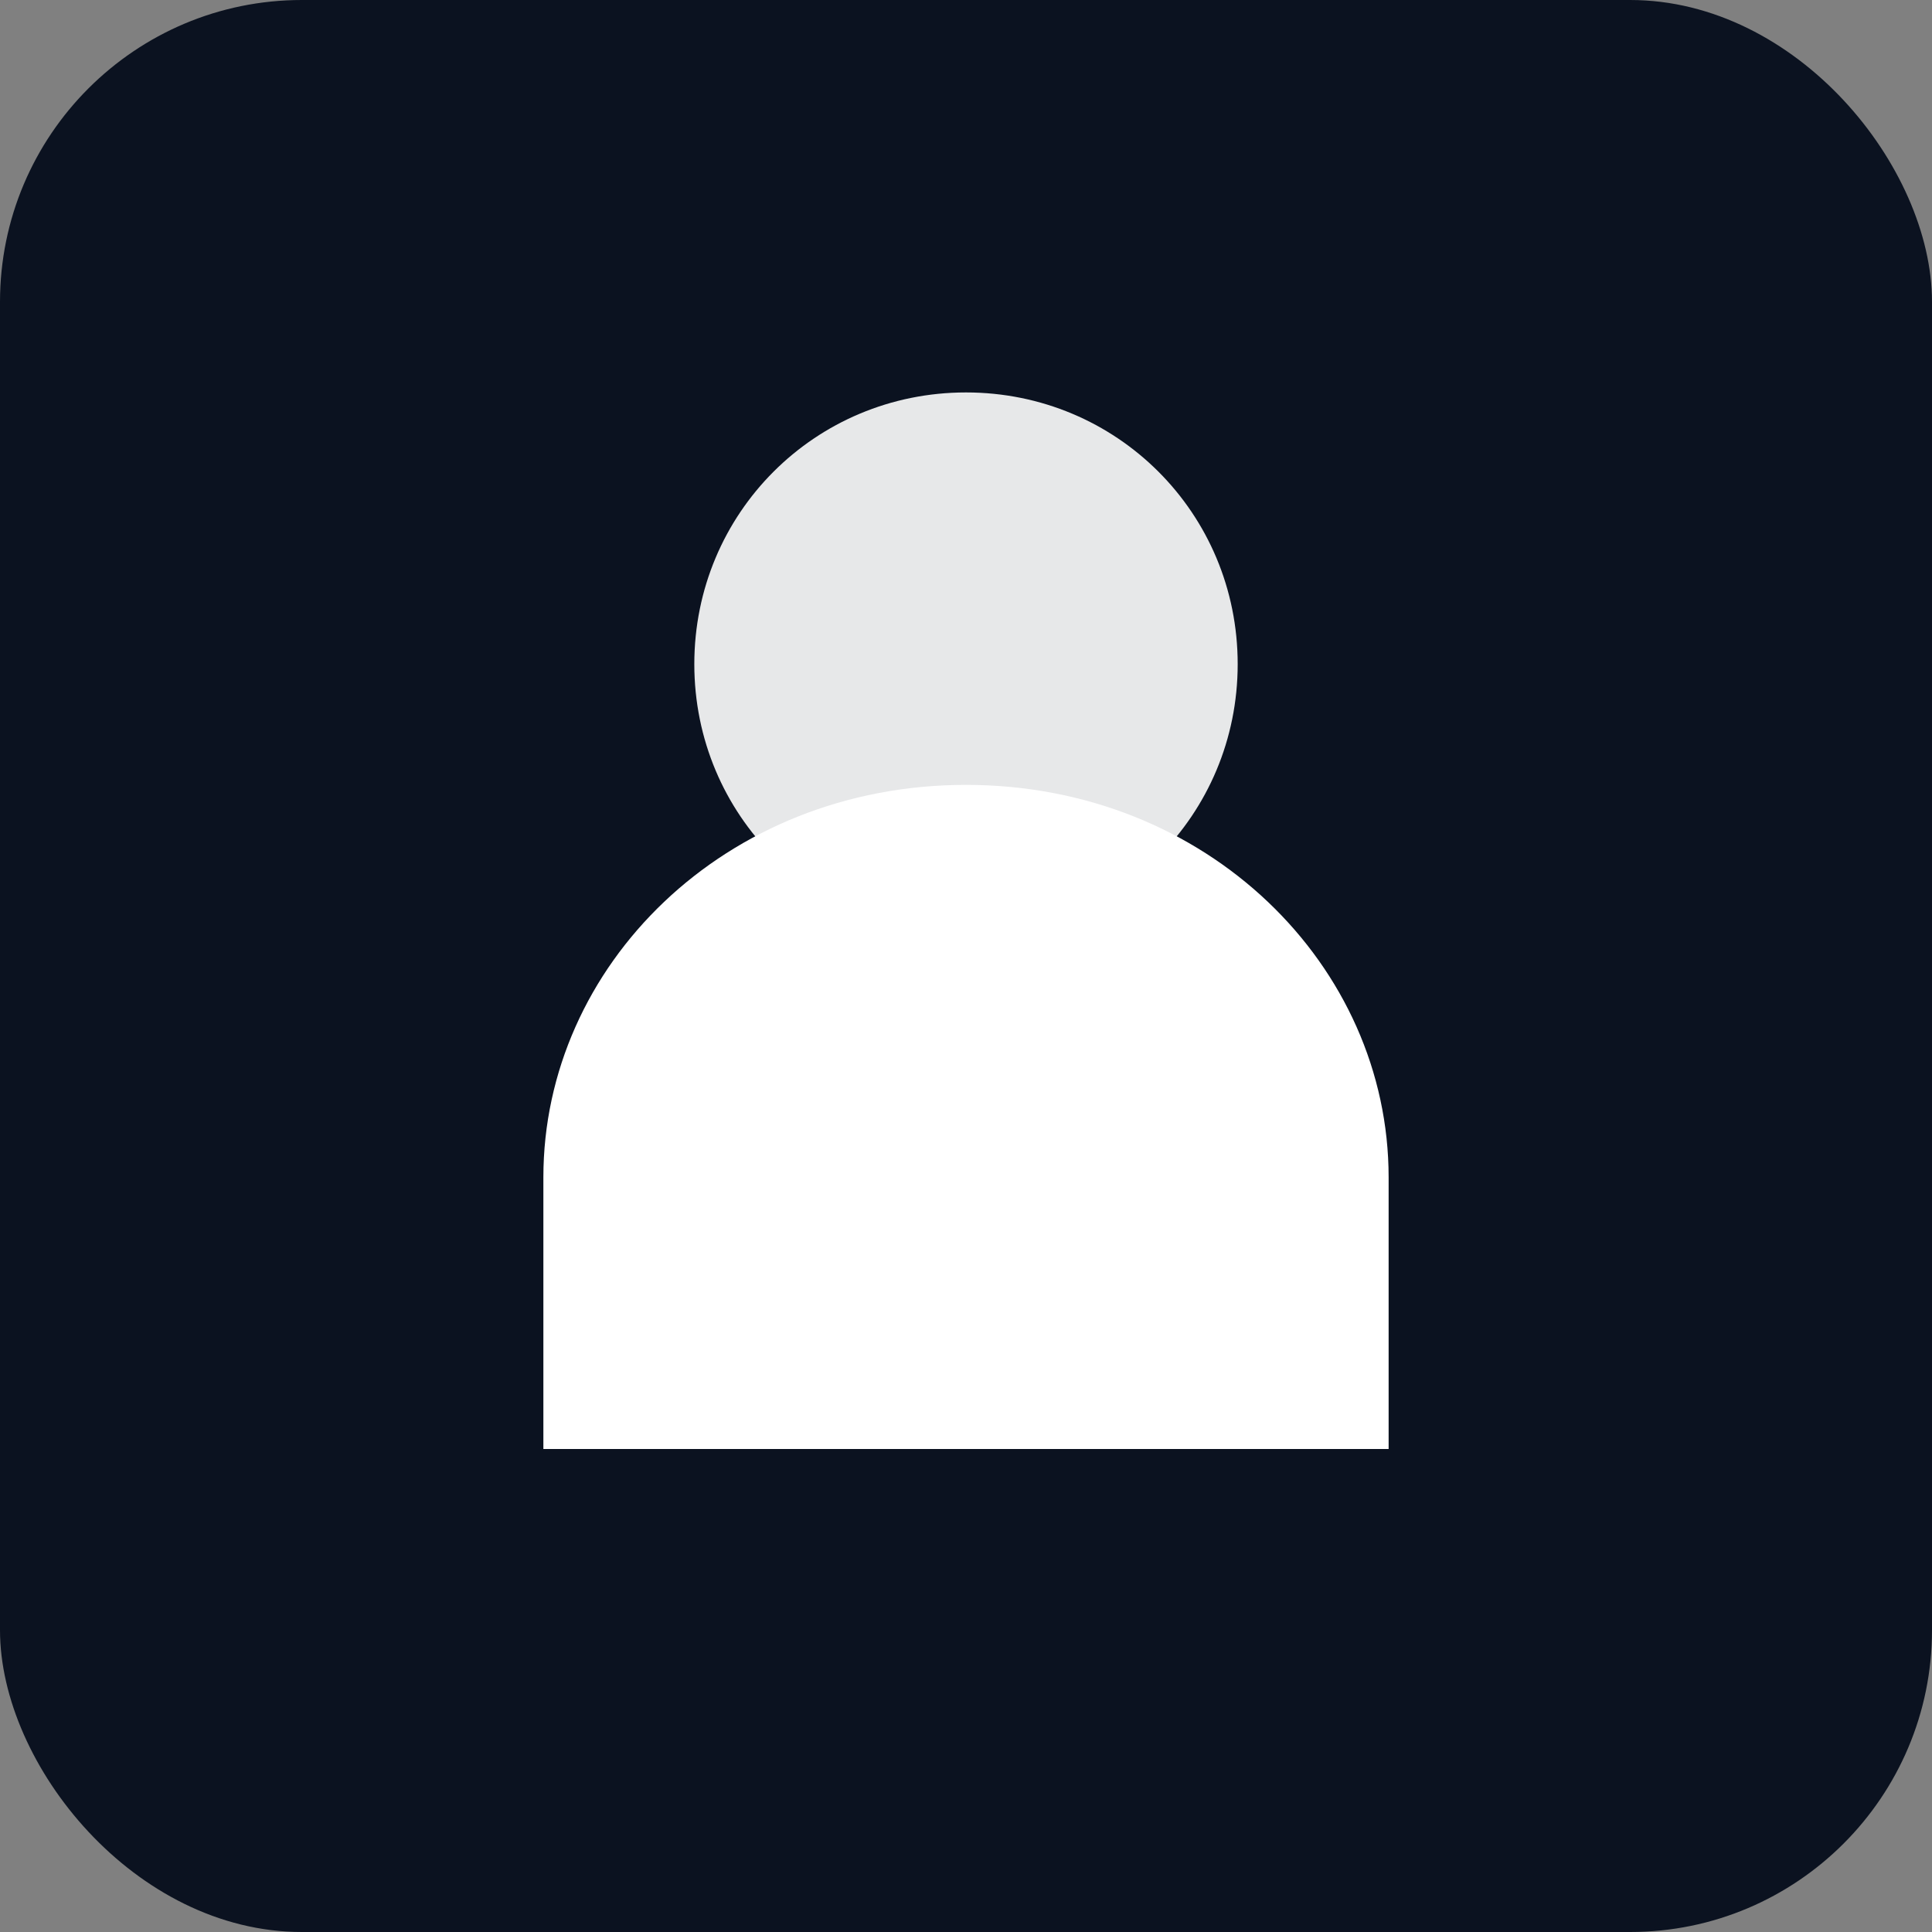
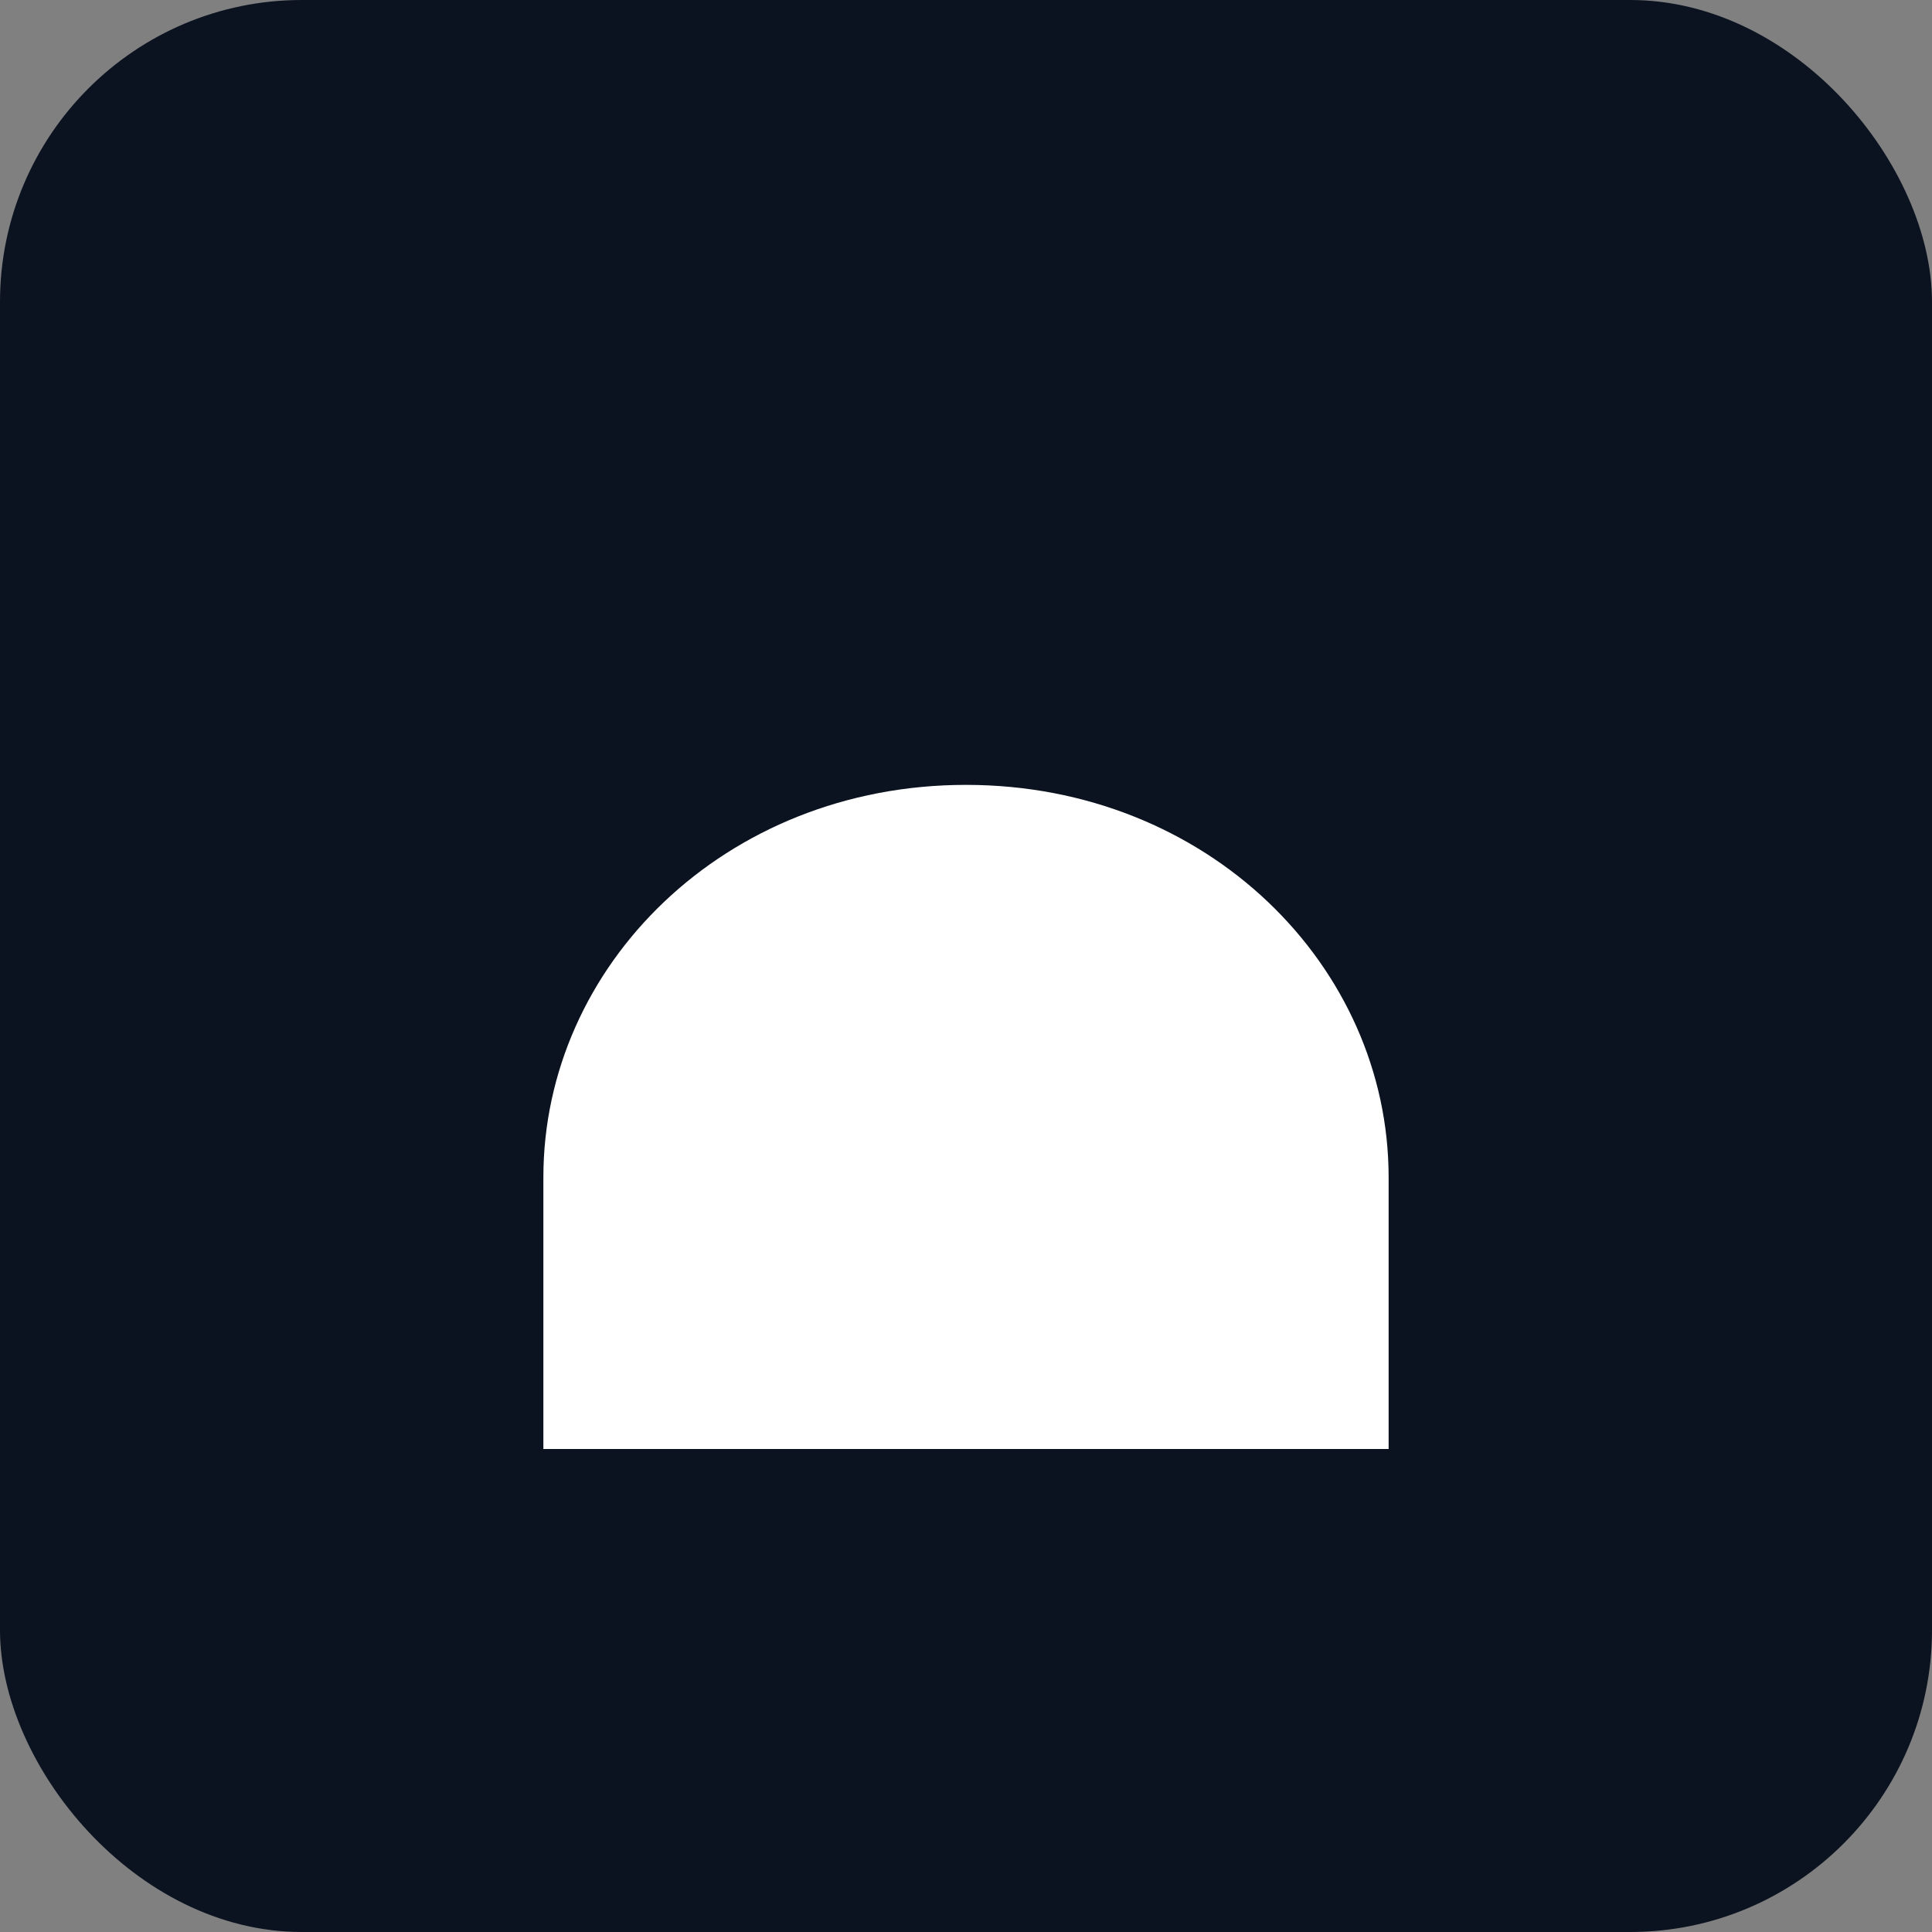
<svg xmlns="http://www.w3.org/2000/svg" width="128" height="128" viewBox="0 0 128 128">
  <rect x="0" y="0" width="128" height="128" fill="#808080" stroke="none" />
  <rect width="128" height="128" rx="20" fill="#0b1220" />
  <path d="M36 78c0-14 12-26 28-26s28 12 28 26v18H36V78z" fill="#ffffff" />
-   <path d="M64 26c-10 0-18 8-18 18s8 18 18 18 18-8 18-18-8-18-18-18z" fill="#ffffff" opacity="0.9" />
</svg>